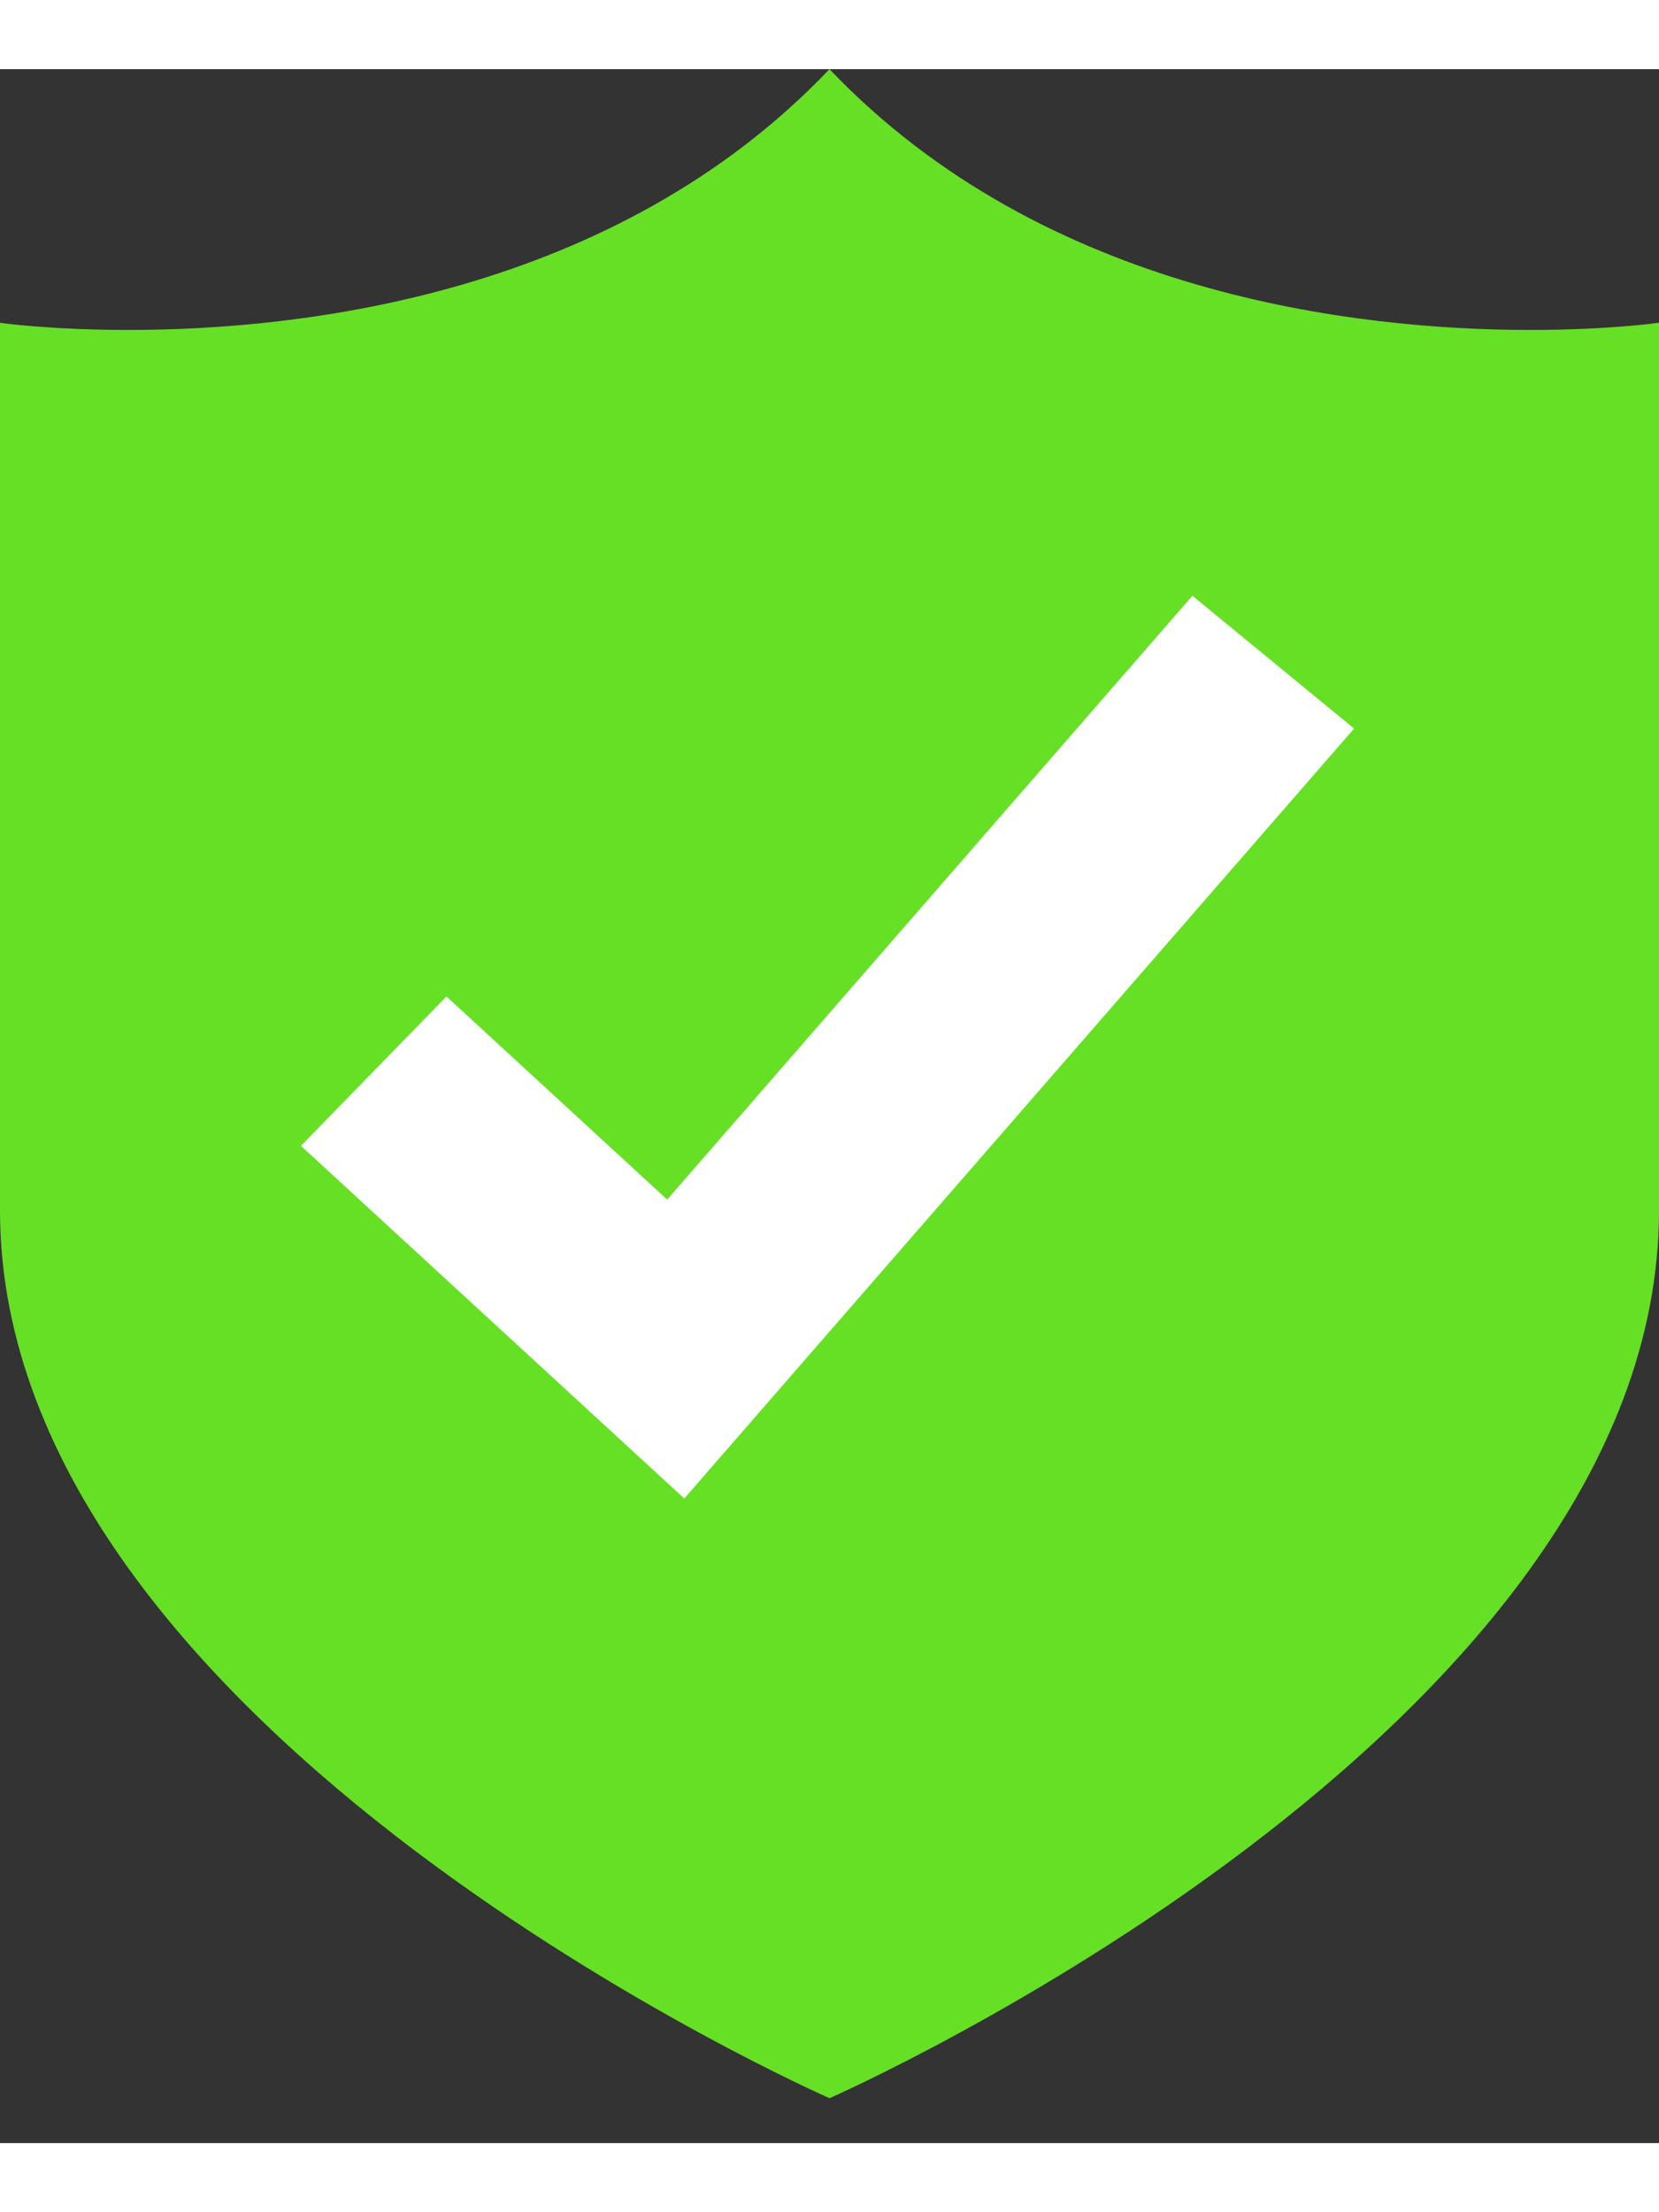
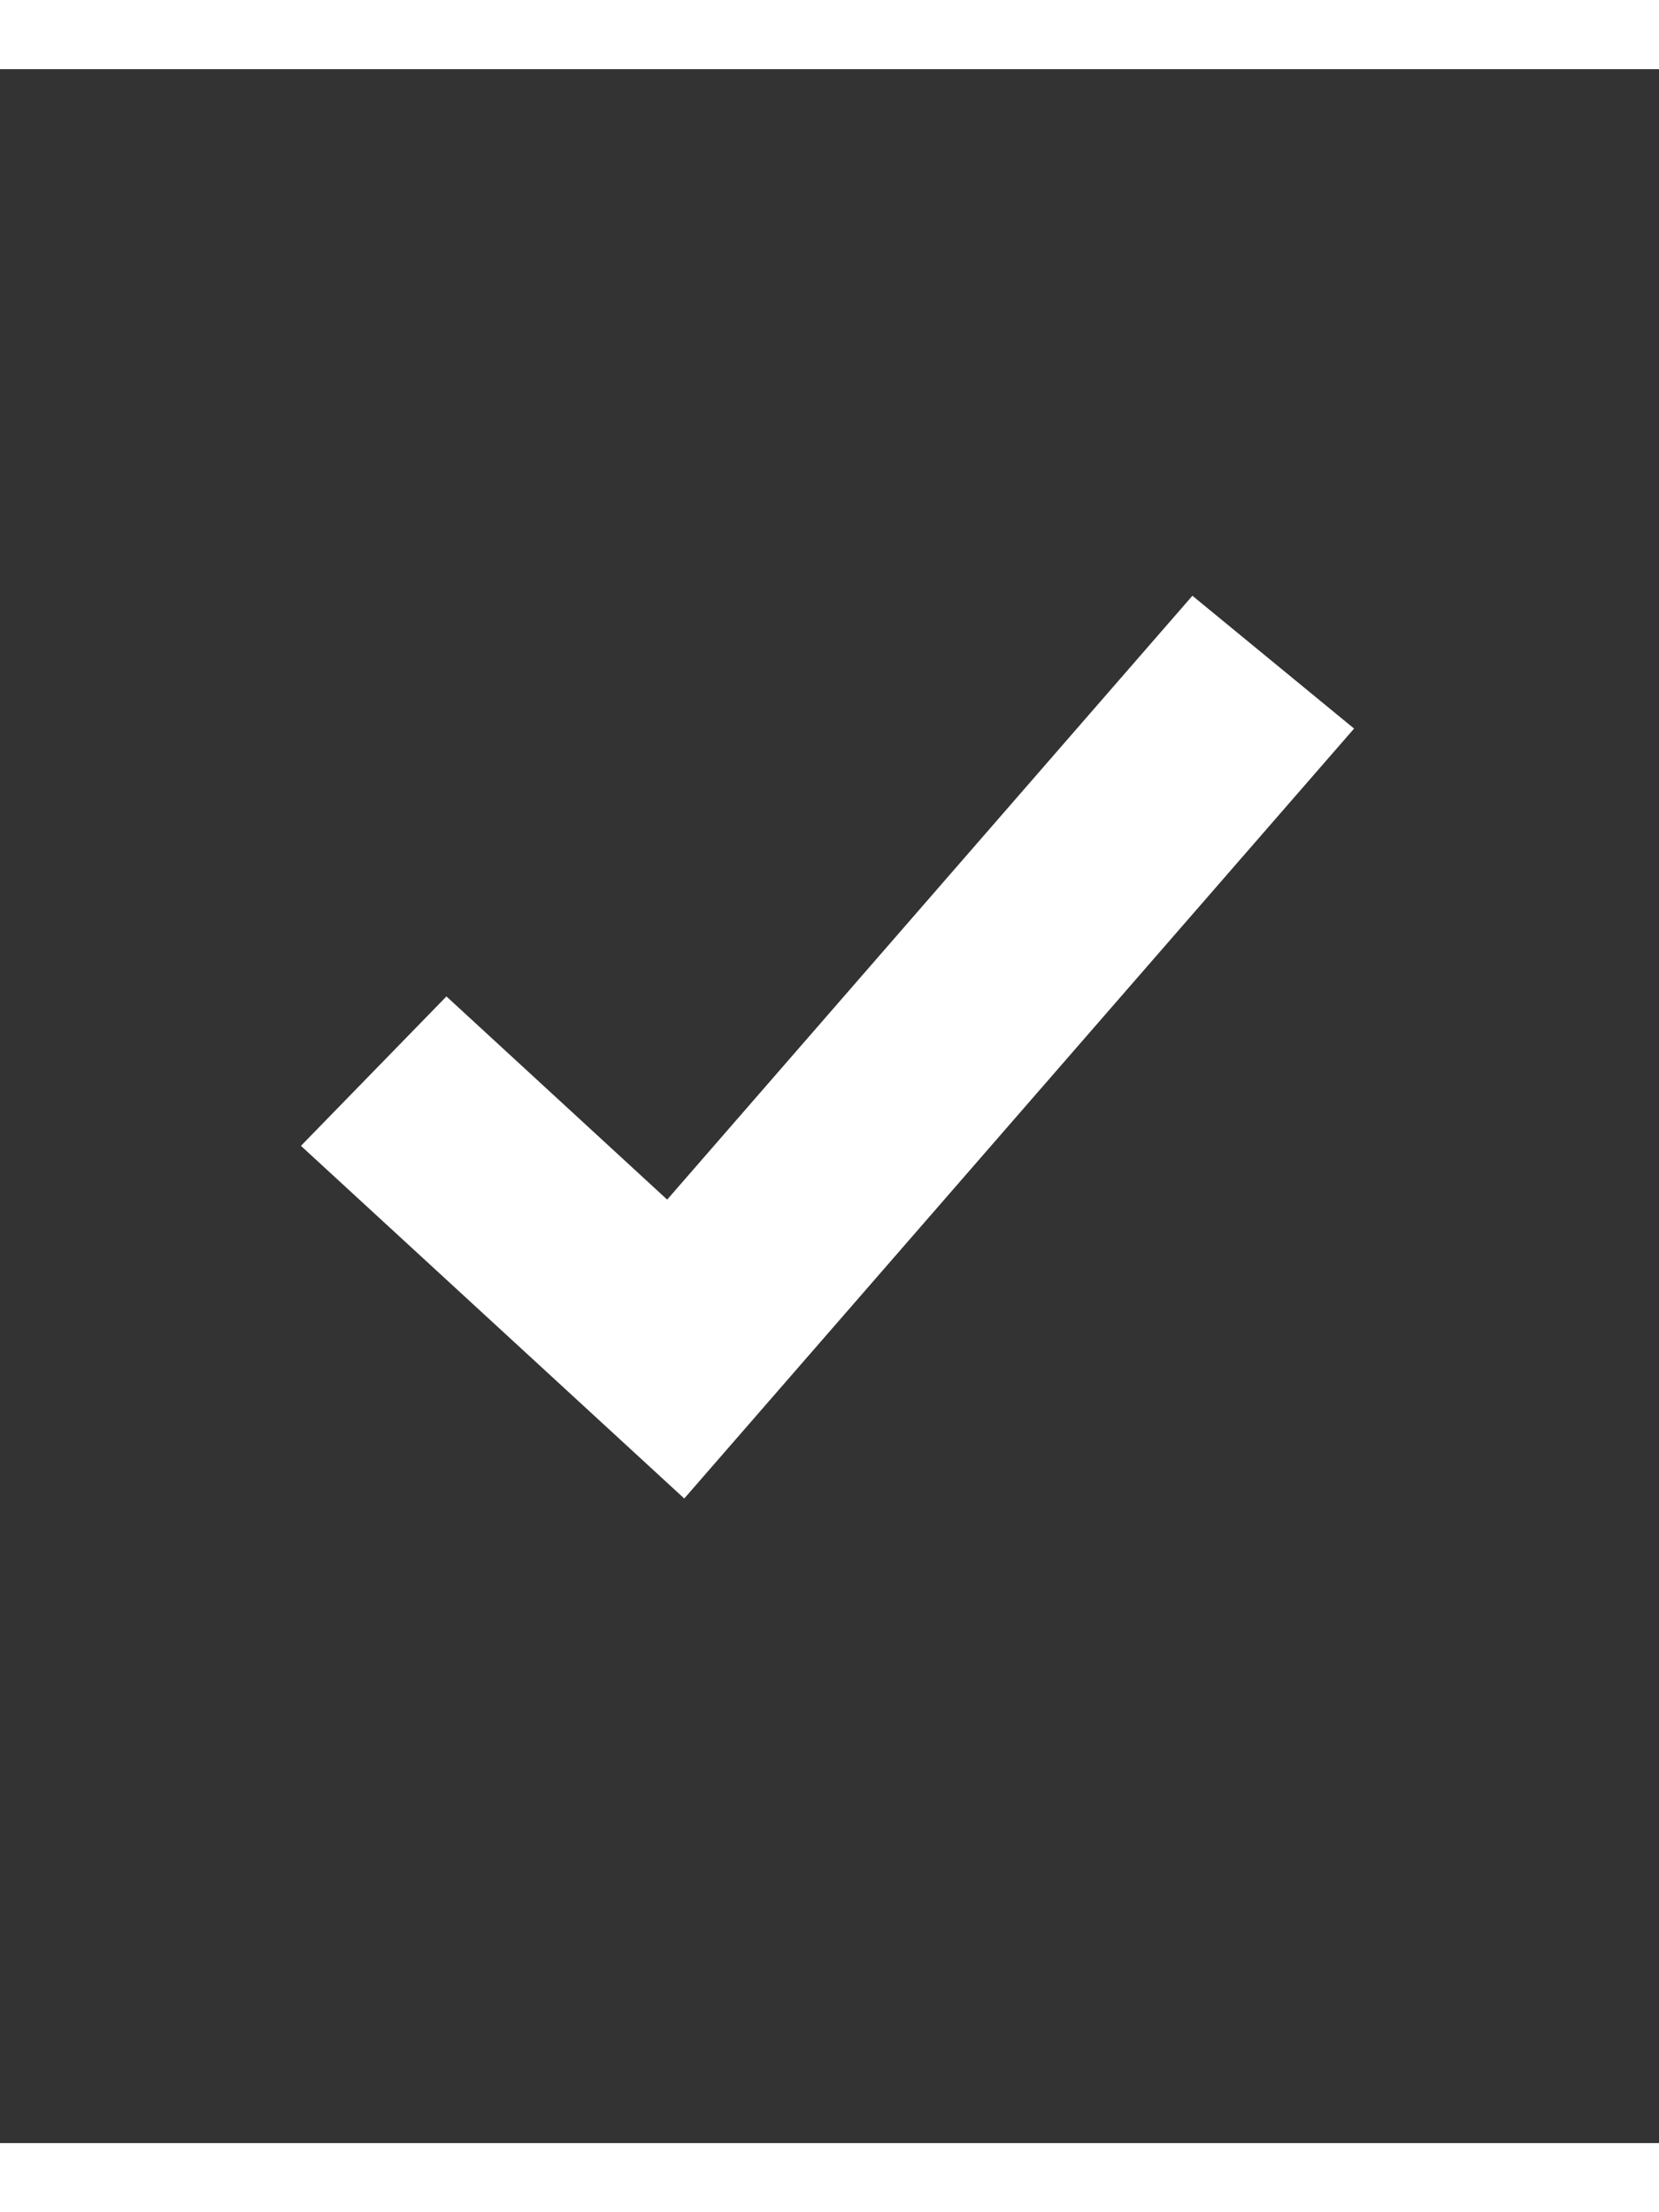
<svg xmlns="http://www.w3.org/2000/svg" width="15" height="20" viewBox="0 0 20 25" fill="none">
  <rect x="0" y="0" width="20" height="25" fill="#333333" stroke="none" />
-   <path d="M10 0C7.412 2.721 3.644 3.144 1.549 3.144C0.603 3.144 0 3.058 0 3.058C0 3.058 0 7.453 0 13.759C0 20.065 10 24.459 10 24.459C10 24.459 20 20.064 20 13.758C20 7.452 20 3.057 20 3.057C20 3.057 19.396 3.144 18.451 3.144C16.356 3.144 12.59 2.721 10 0Z" fill="#66E024" />
  <path d="M14.375 6.348L8.043 13.627L5.382 11.178L3.628 12.979L8.249 17.23L16.324 7.949L14.375 6.348Z" fill="white" />
</svg>